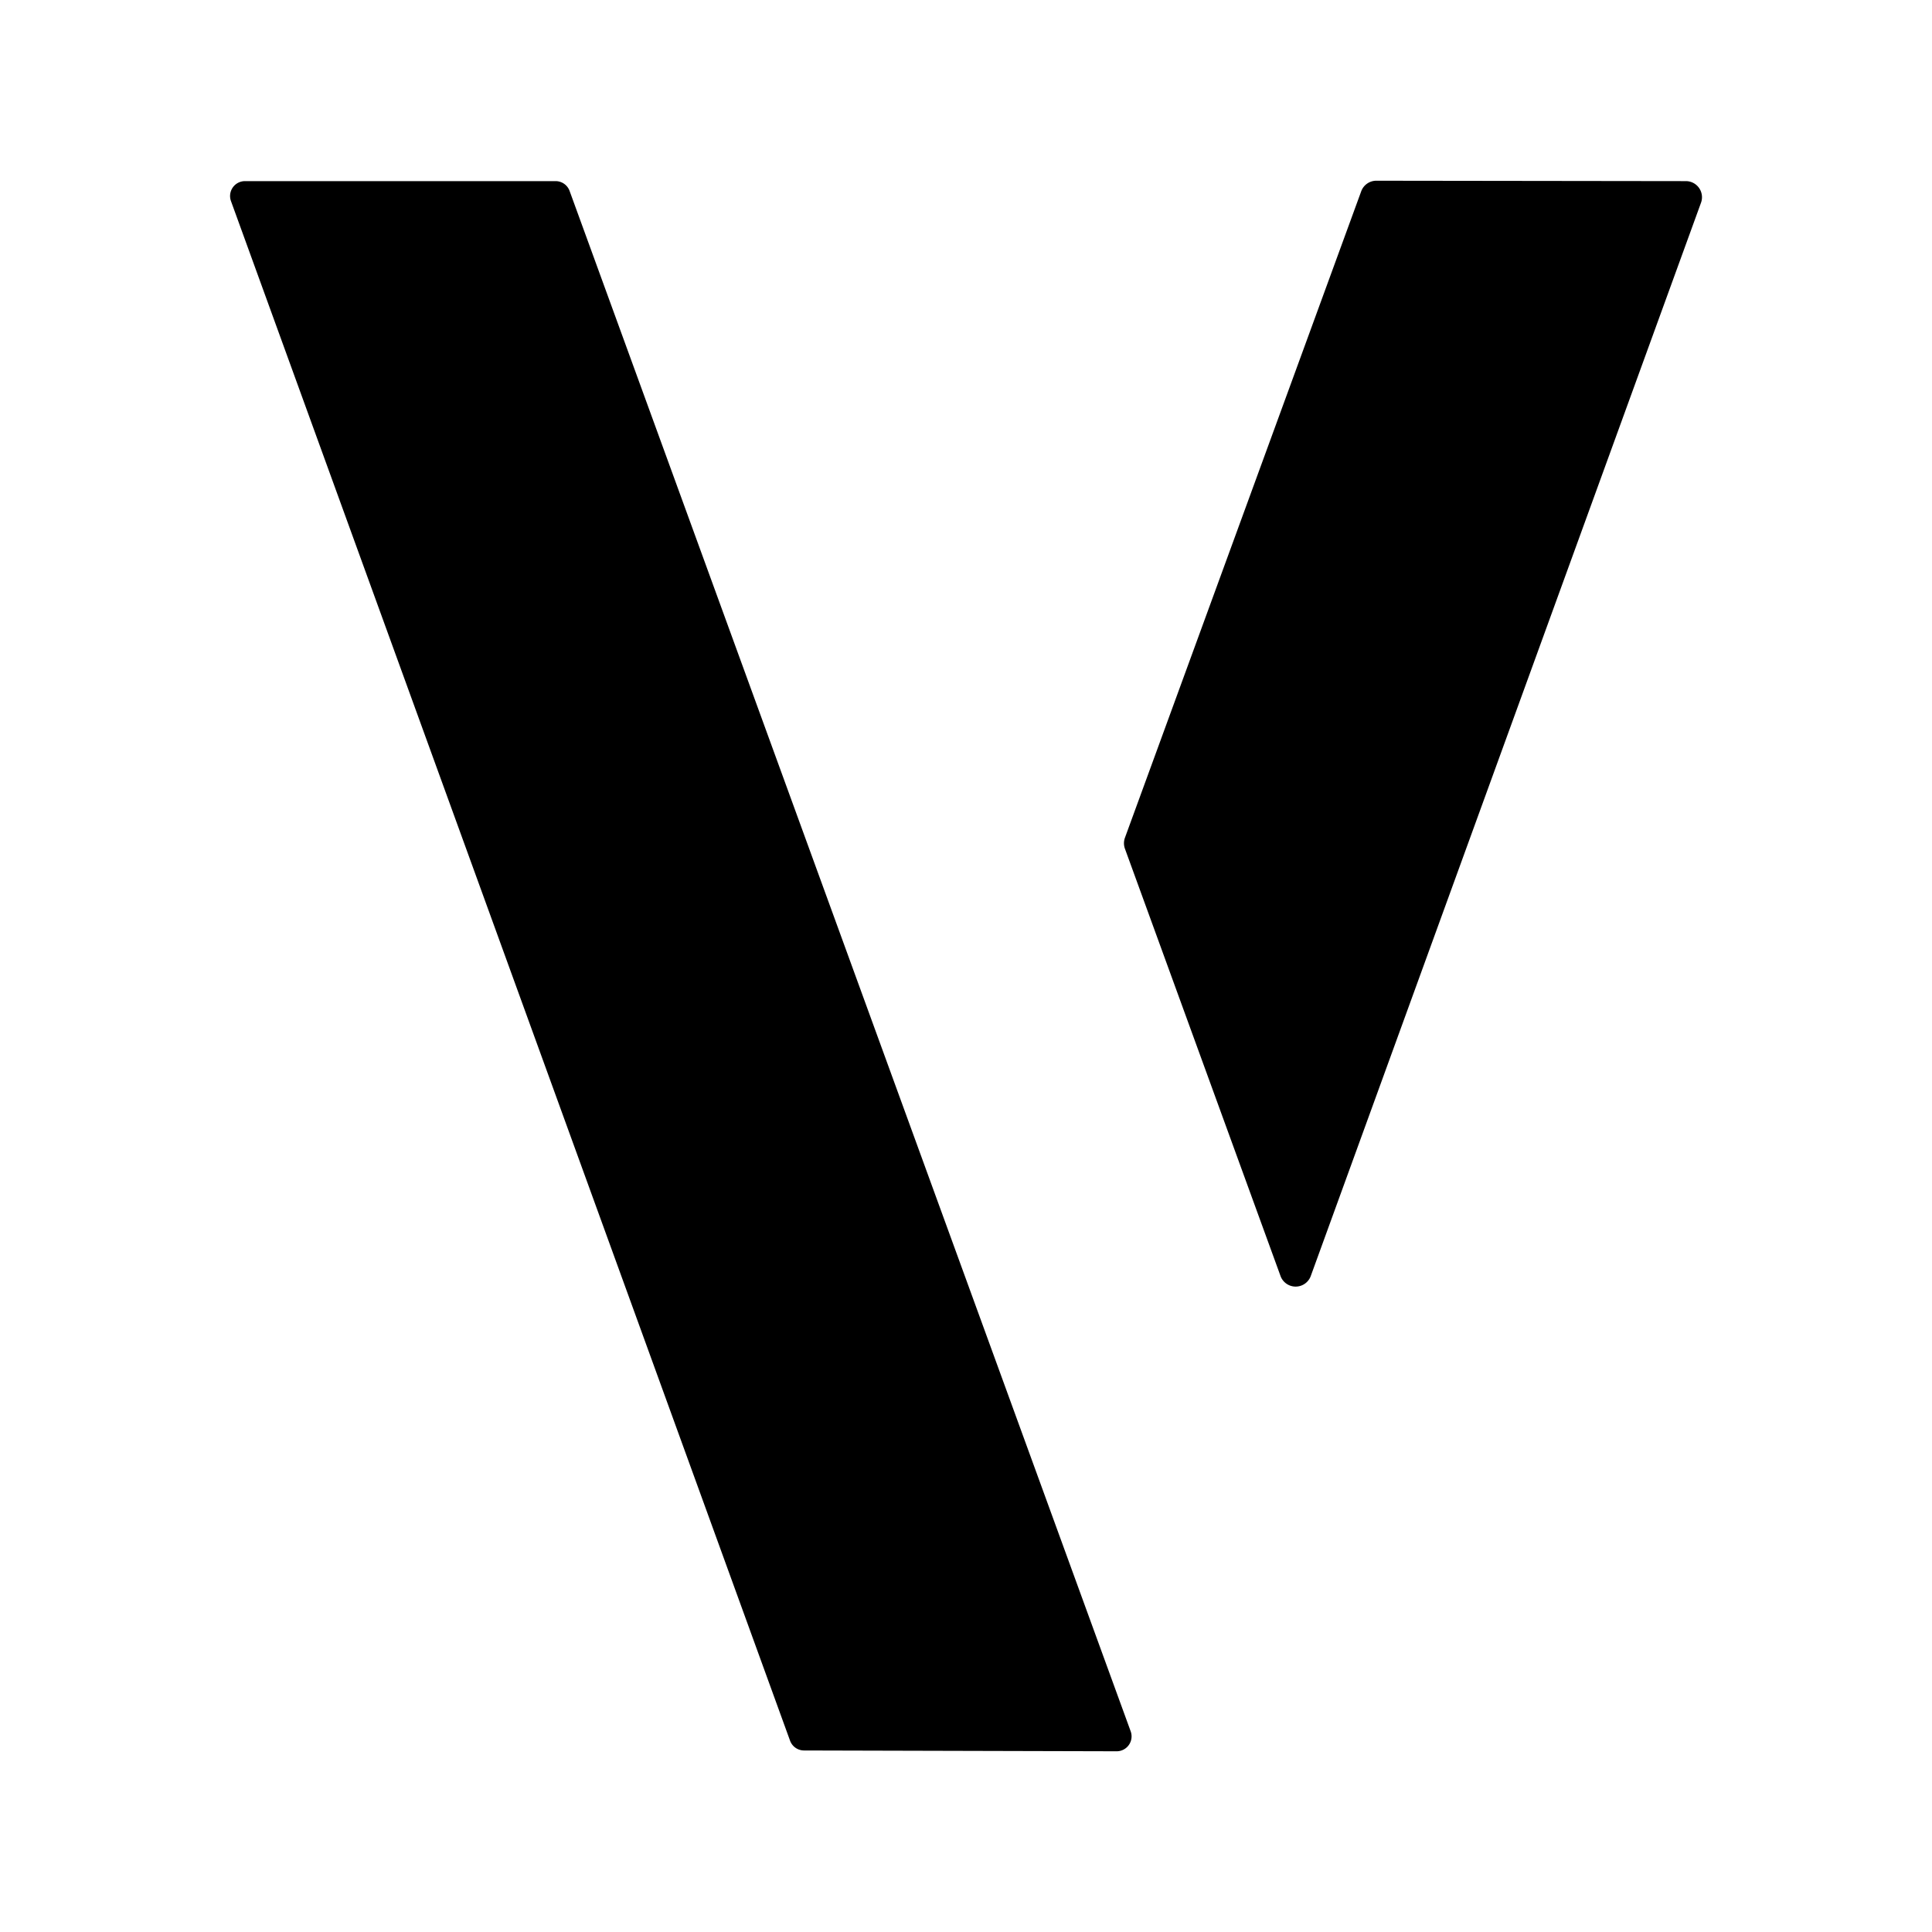
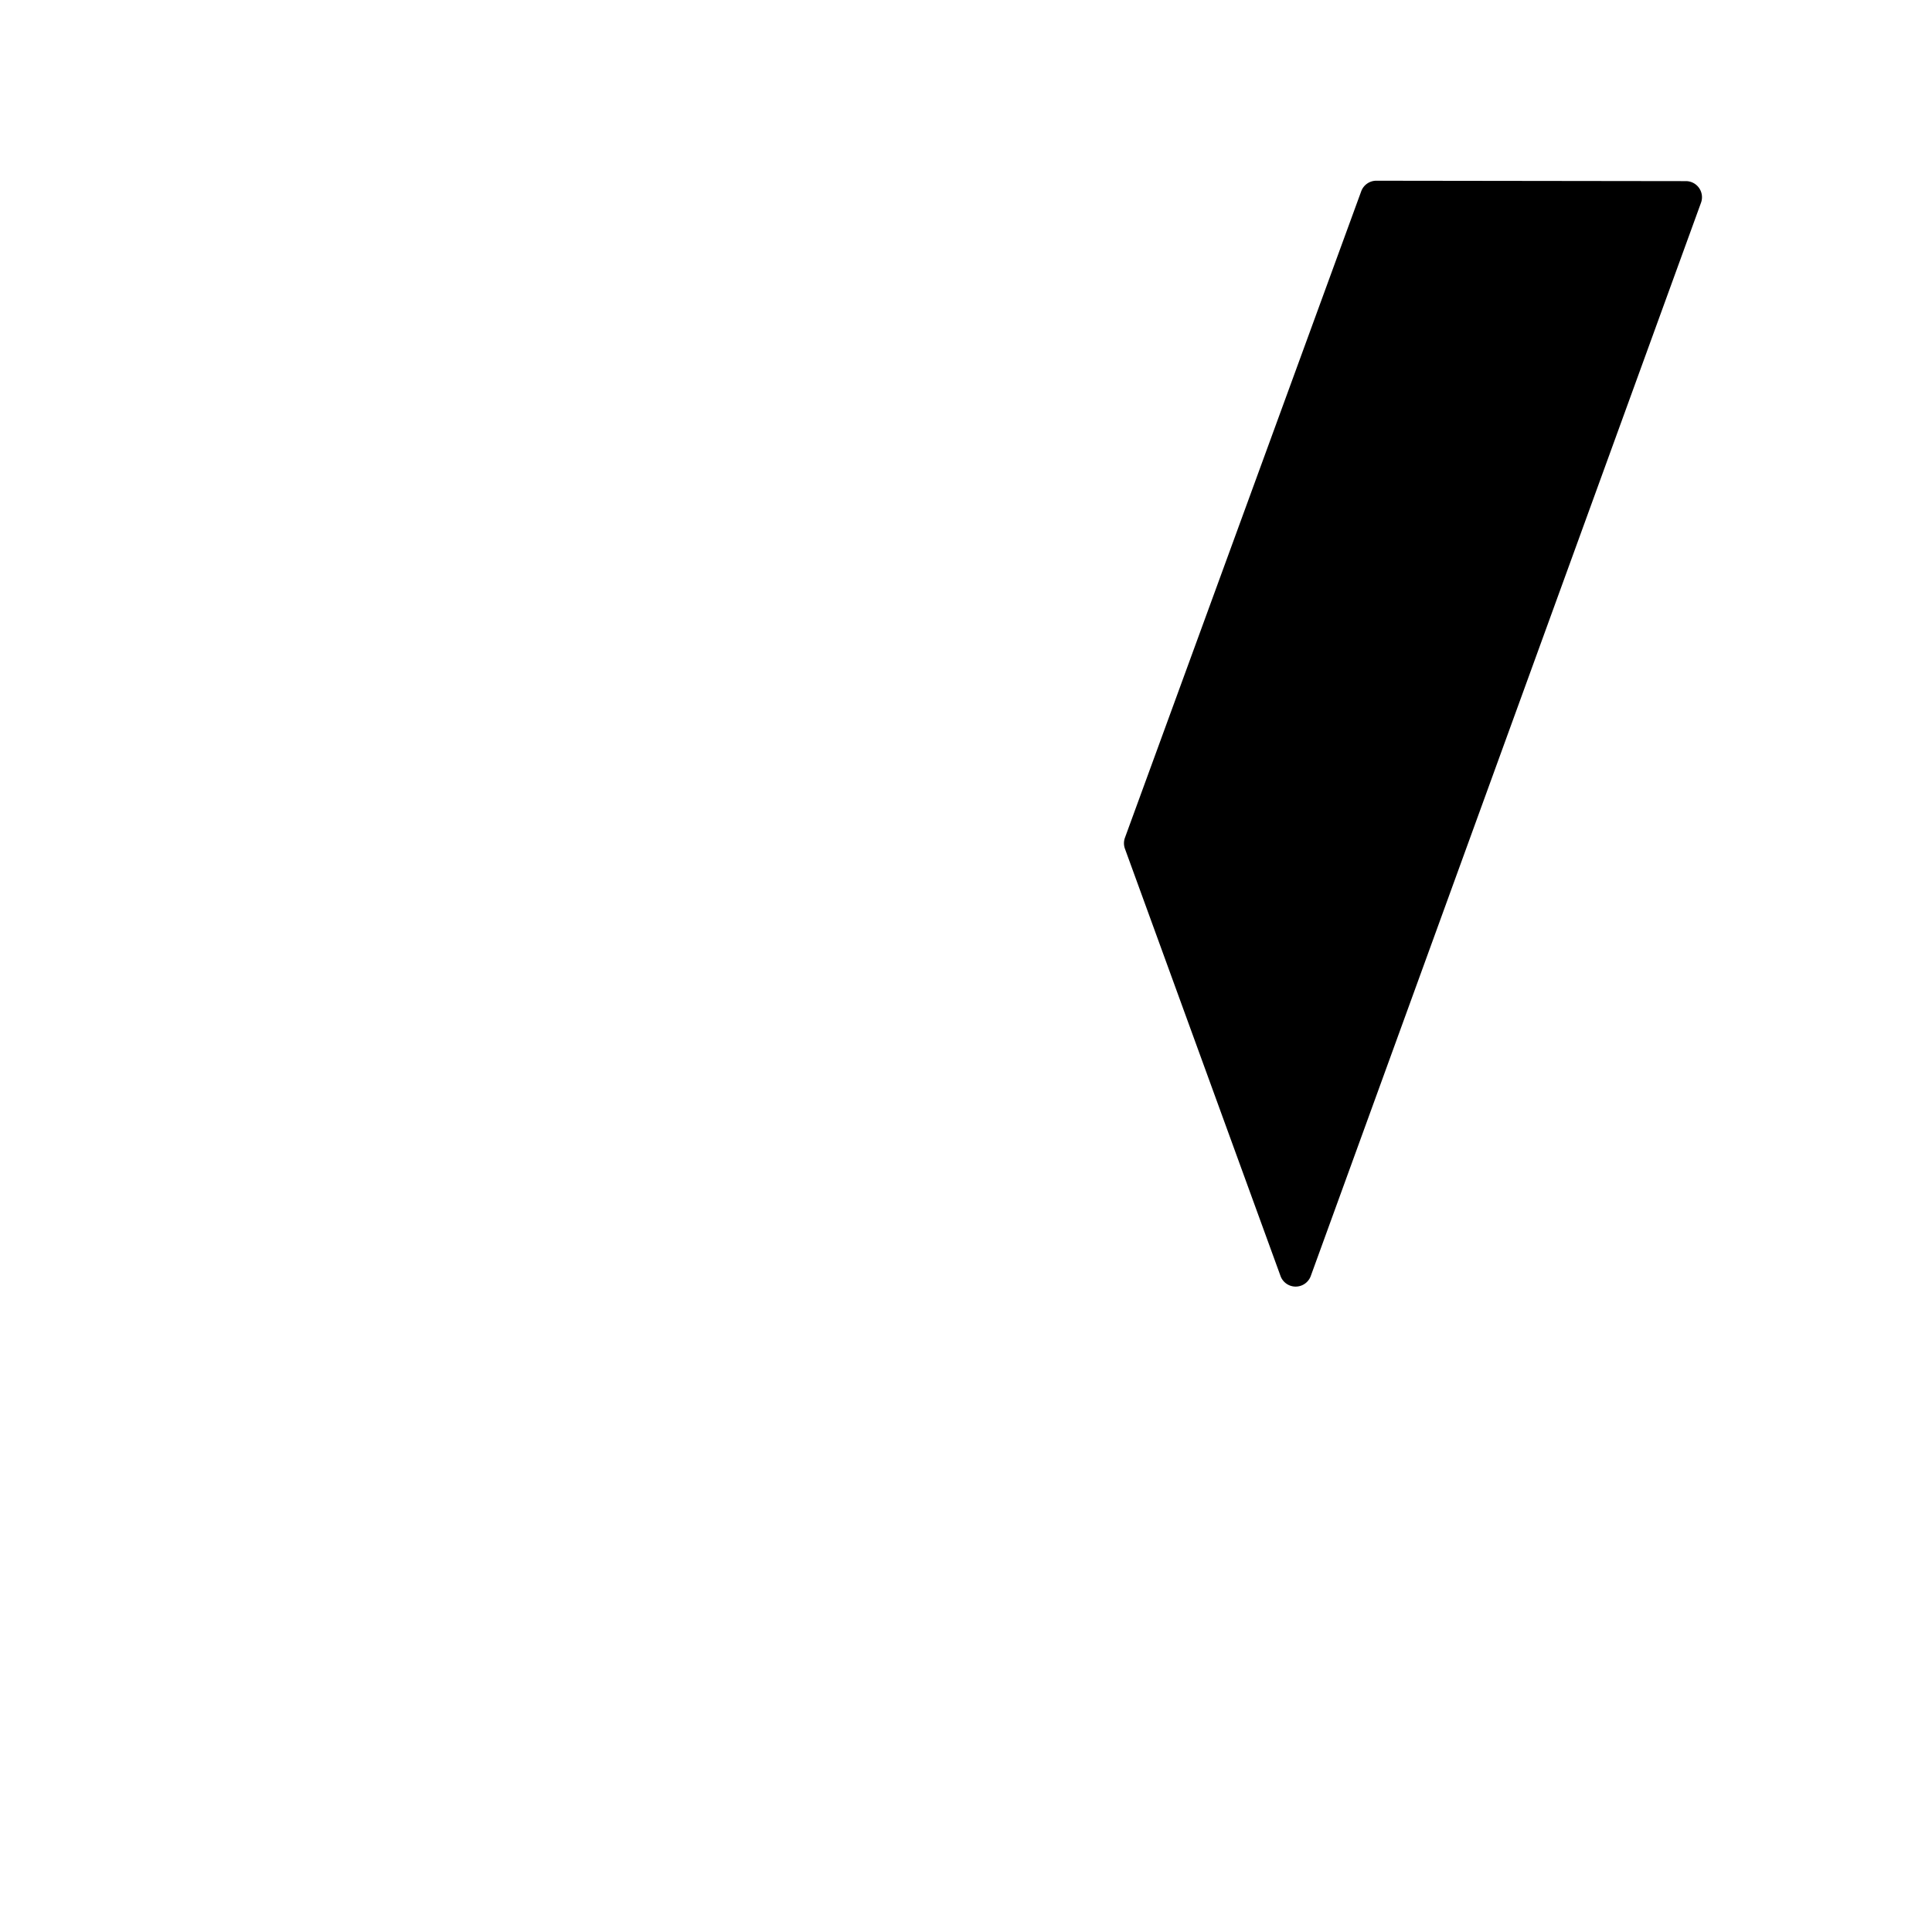
<svg xmlns="http://www.w3.org/2000/svg" version="1.1" viewBox="0.00 0.00 48.00 48.00">
-   <path fill="#000000" d="   M 19.63 43.25   L 5.74 5.00   A 0.37 0.37 0.0 0 1 6.09 4.50   L 13.80 4.50   A 0.37 0.37 0.0 0 1 14.15 4.74   L 28.09 43.01   A 0.37 0.37 0.0 0 1 27.74 43.51   L 19.98 43.49   A 0.37 0.37 0.0 0 1 19.63 43.25   Z" />
  <path fill="#000000" d="   M 27.95 20.81   L 33.82 4.75   A 0.40 0.40 0.0 0 1 34.20 4.49   L 41.88 4.50   A 0.40 0.40 0.0 0 1 42.26 5.04   L 32.57 31.69   A 0.40 0.40 0.0 0 1 31.81 31.69   L 27.95 21.09   A 0.40 0.40 0.0 0 1 27.95 20.81   Z" />
</svg>